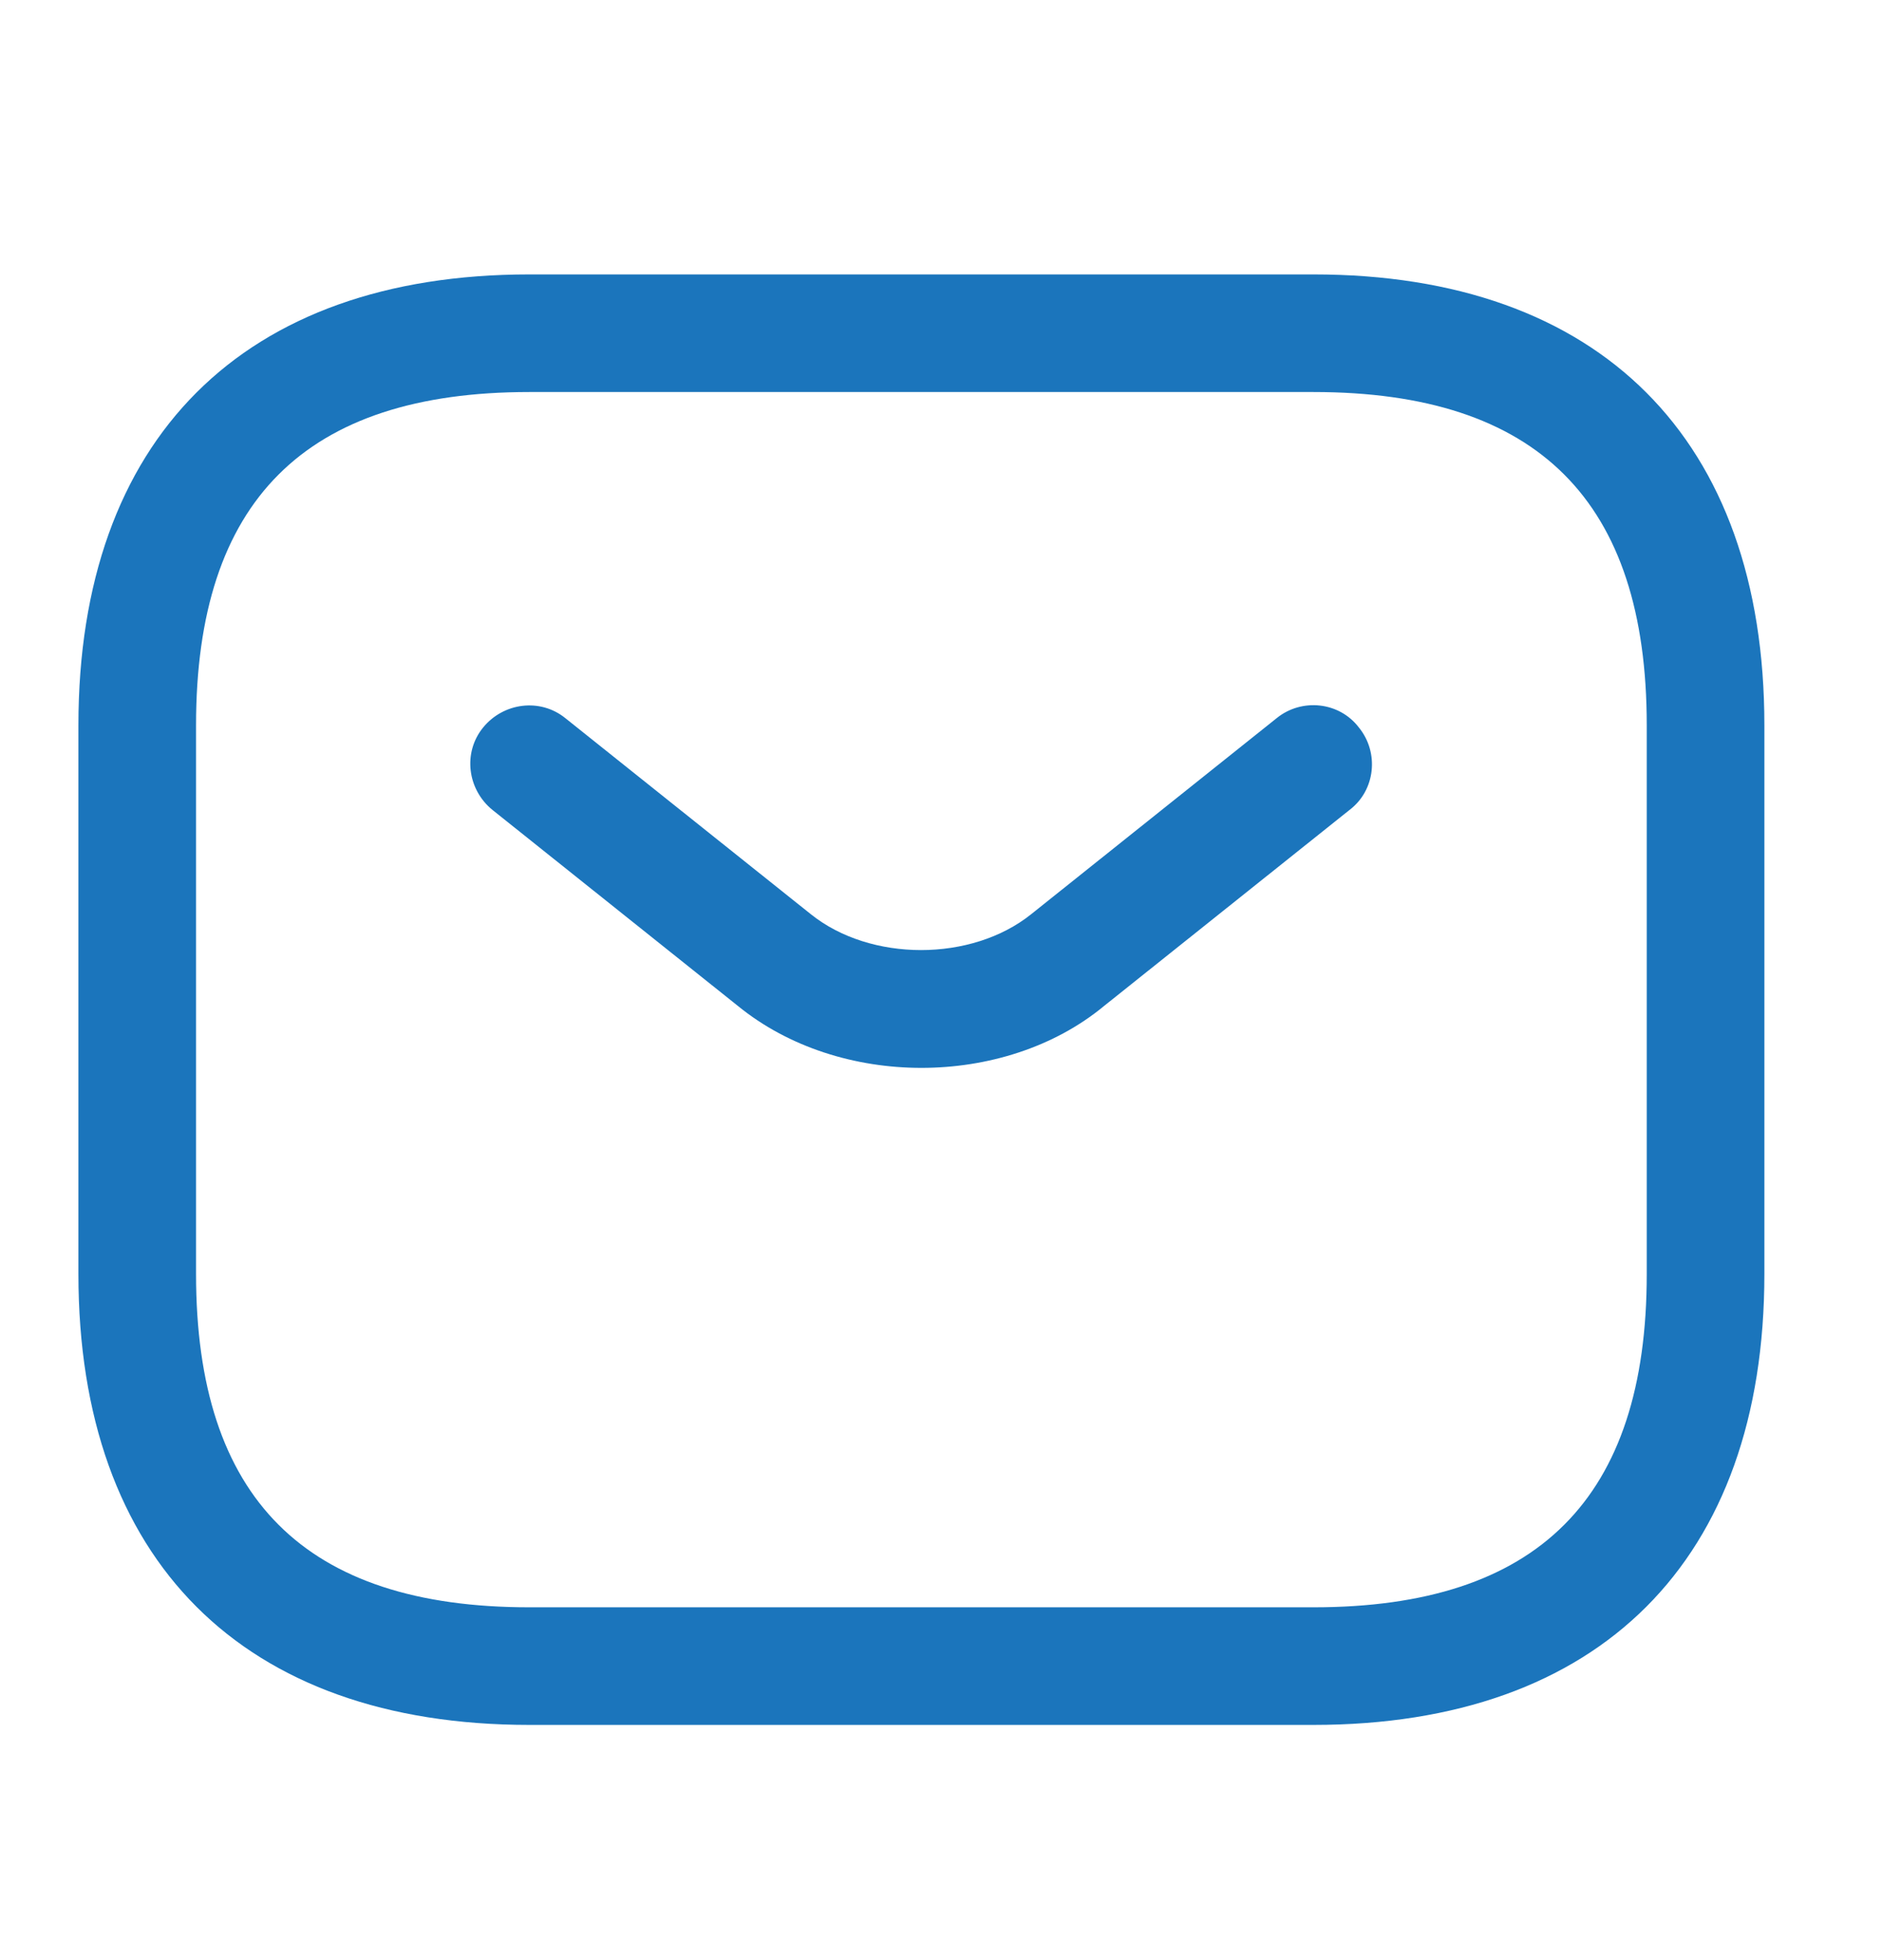
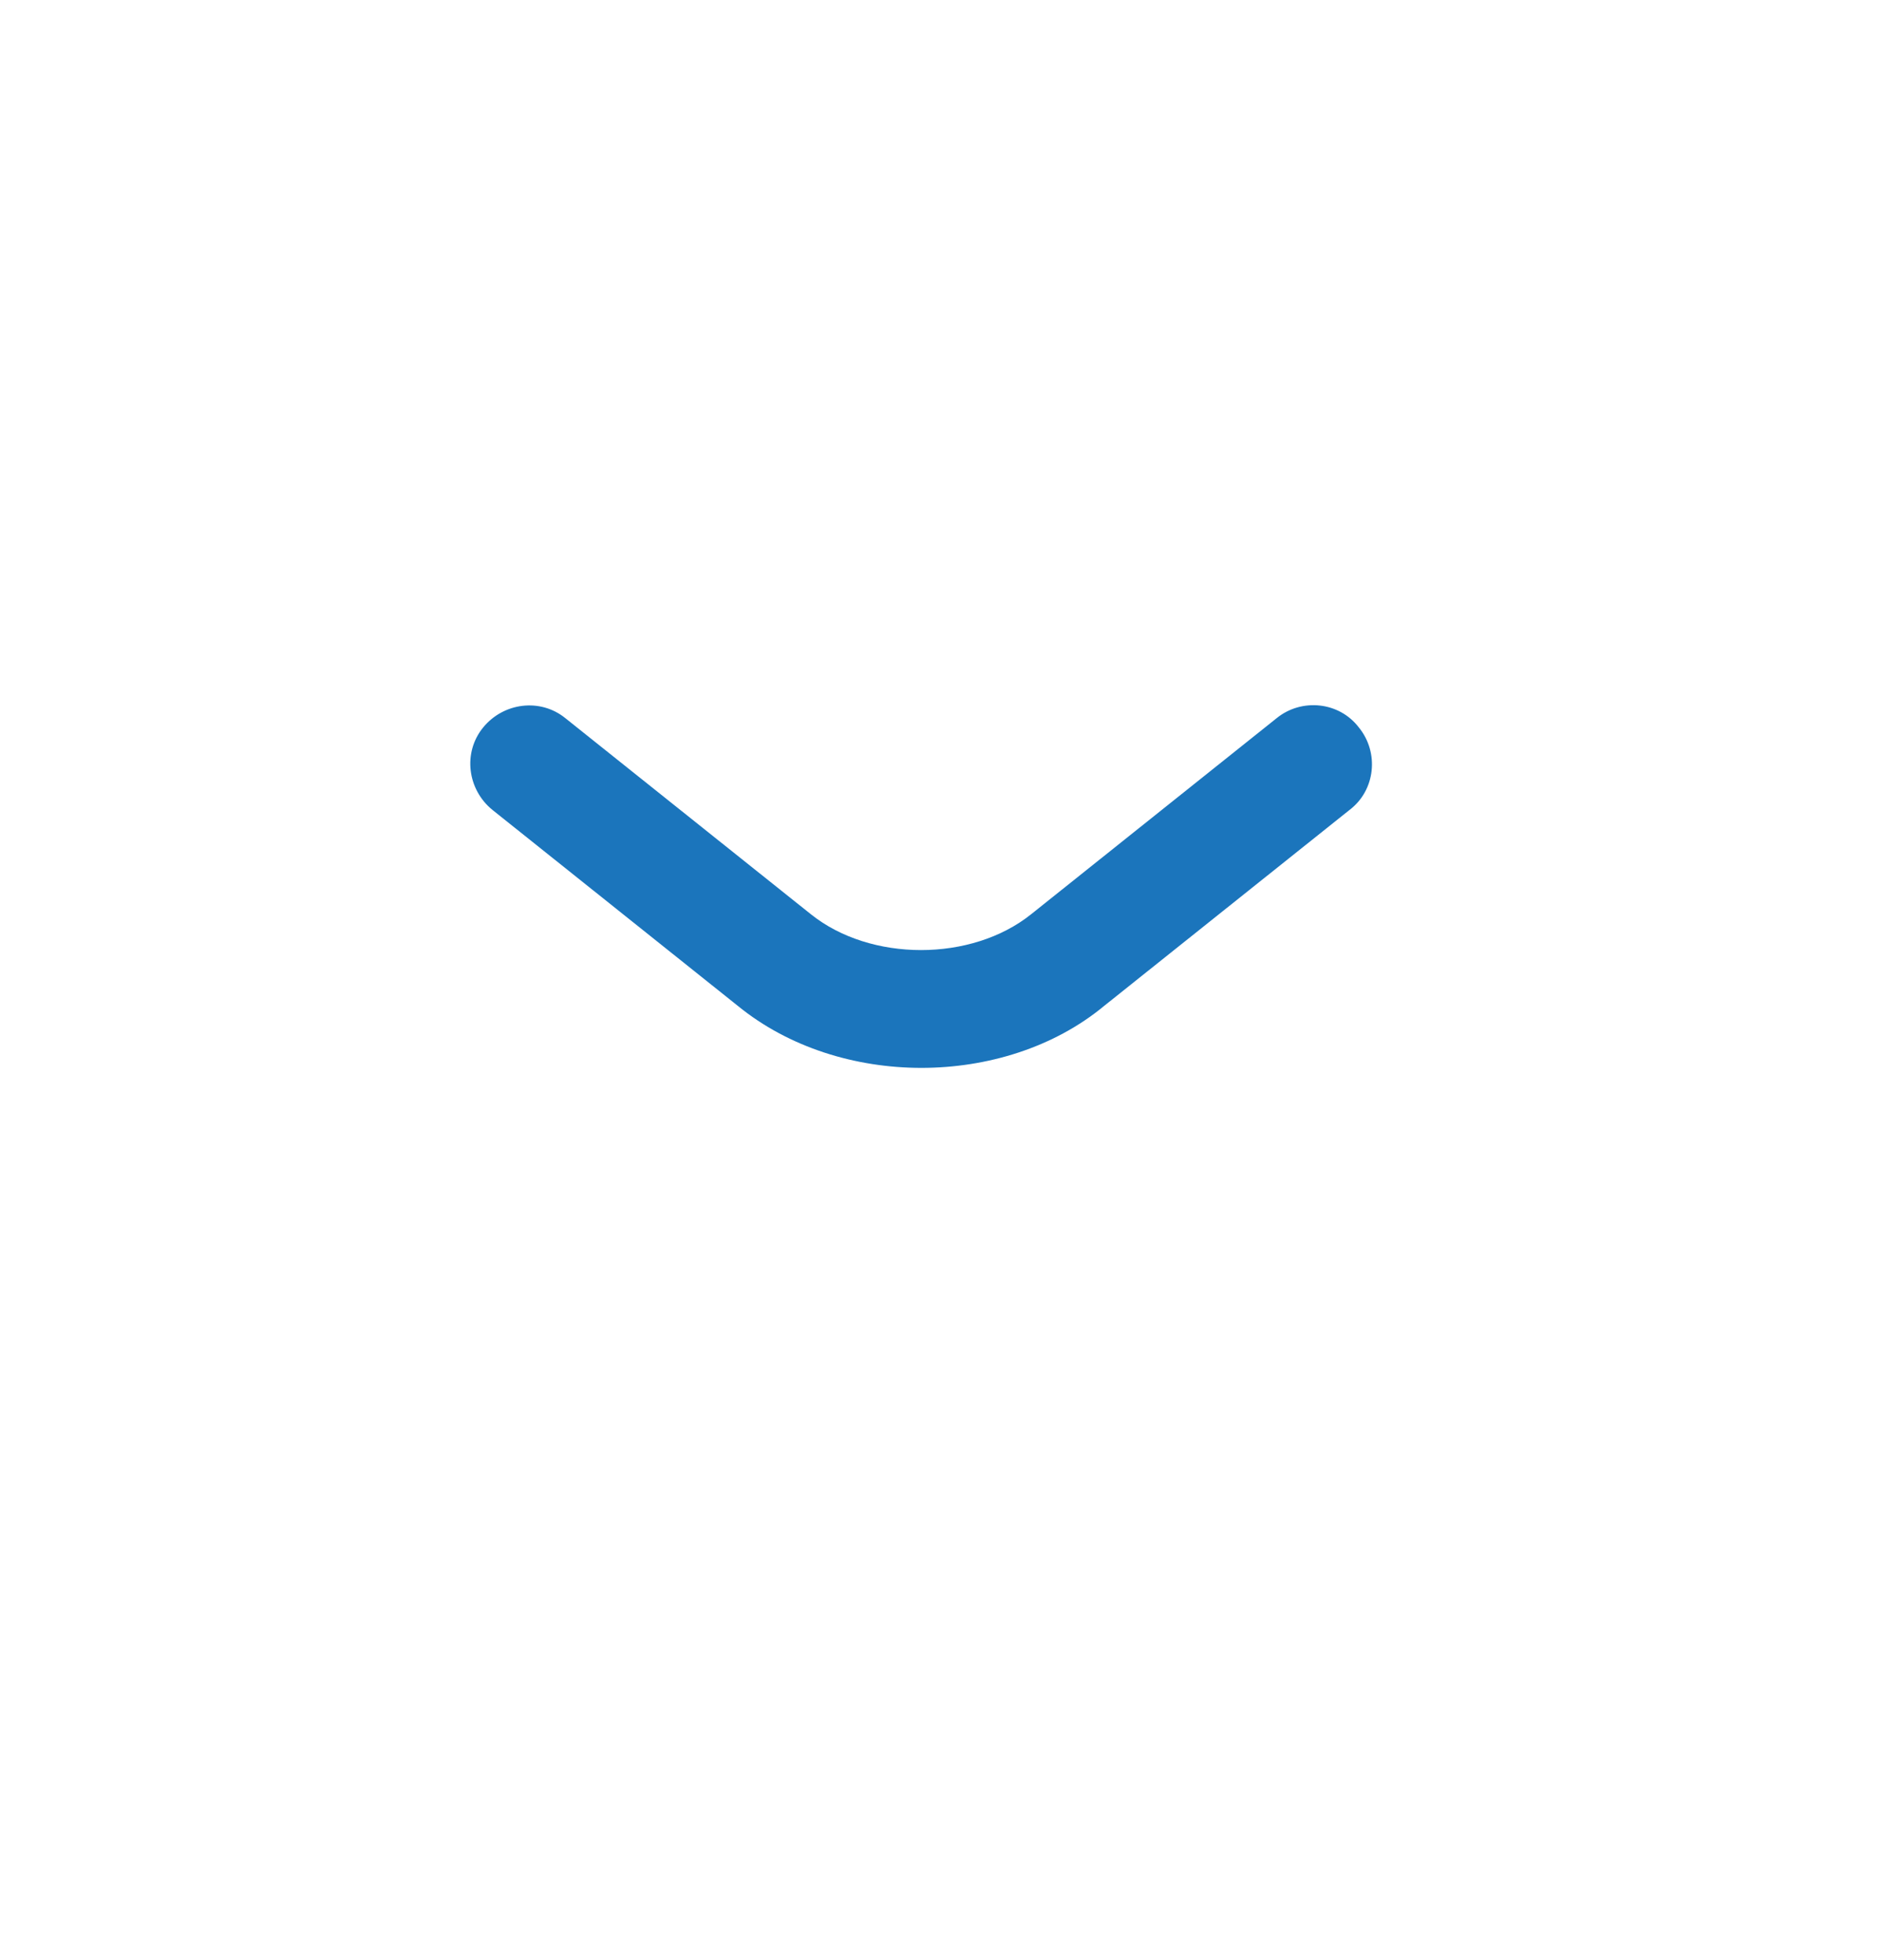
<svg xmlns="http://www.w3.org/2000/svg" width="24" height="25" viewBox="0 0 24 25" fill="none">
  <g id="MailFilled">
    <g id="Vector">
      <path d="M9.41 12.83C10.06 13.36 10.91 13.62 11.75 13.62C12.59 13.62 13.44 13.36 14.08 12.83L17.21 10.33C17.54 10.08 17.59 9.6 17.33 9.28C17.08 8.95 16.6 8.9 16.28 9.16L13.15 11.66C12.39 12.27 11.1 12.27 10.34 11.66L7.21 9.16C6.89 8.9 6.42 8.96 6.16 9.28C5.9 9.6 5.96 10.07 6.28 10.33L9.41 12.83Z" fill="#1B75BC" />
-       <path fill-rule="evenodd" clip-rule="evenodd" d="M6.75 22H16.75C20.4 22 22.5 19.9 22.5 16.25V9.25C22.5 5.6 20.4 3.5 16.75 3.5H6.75C3.1 3.5 1 5.6 1 9.25V16.25C1 19.9 3.1 22 6.75 22ZM2.5 9.25C2.5 6.39 3.89 5 6.75 5H16.75C19.61 5 21 6.39 21 9.25V16.25C21 19.11 19.61 20.5 16.75 20.5H6.75C3.89 20.5 2.5 19.11 2.5 16.25V9.25Z" fill="#1B75BC" />
    </g>
  </g>
</svg>